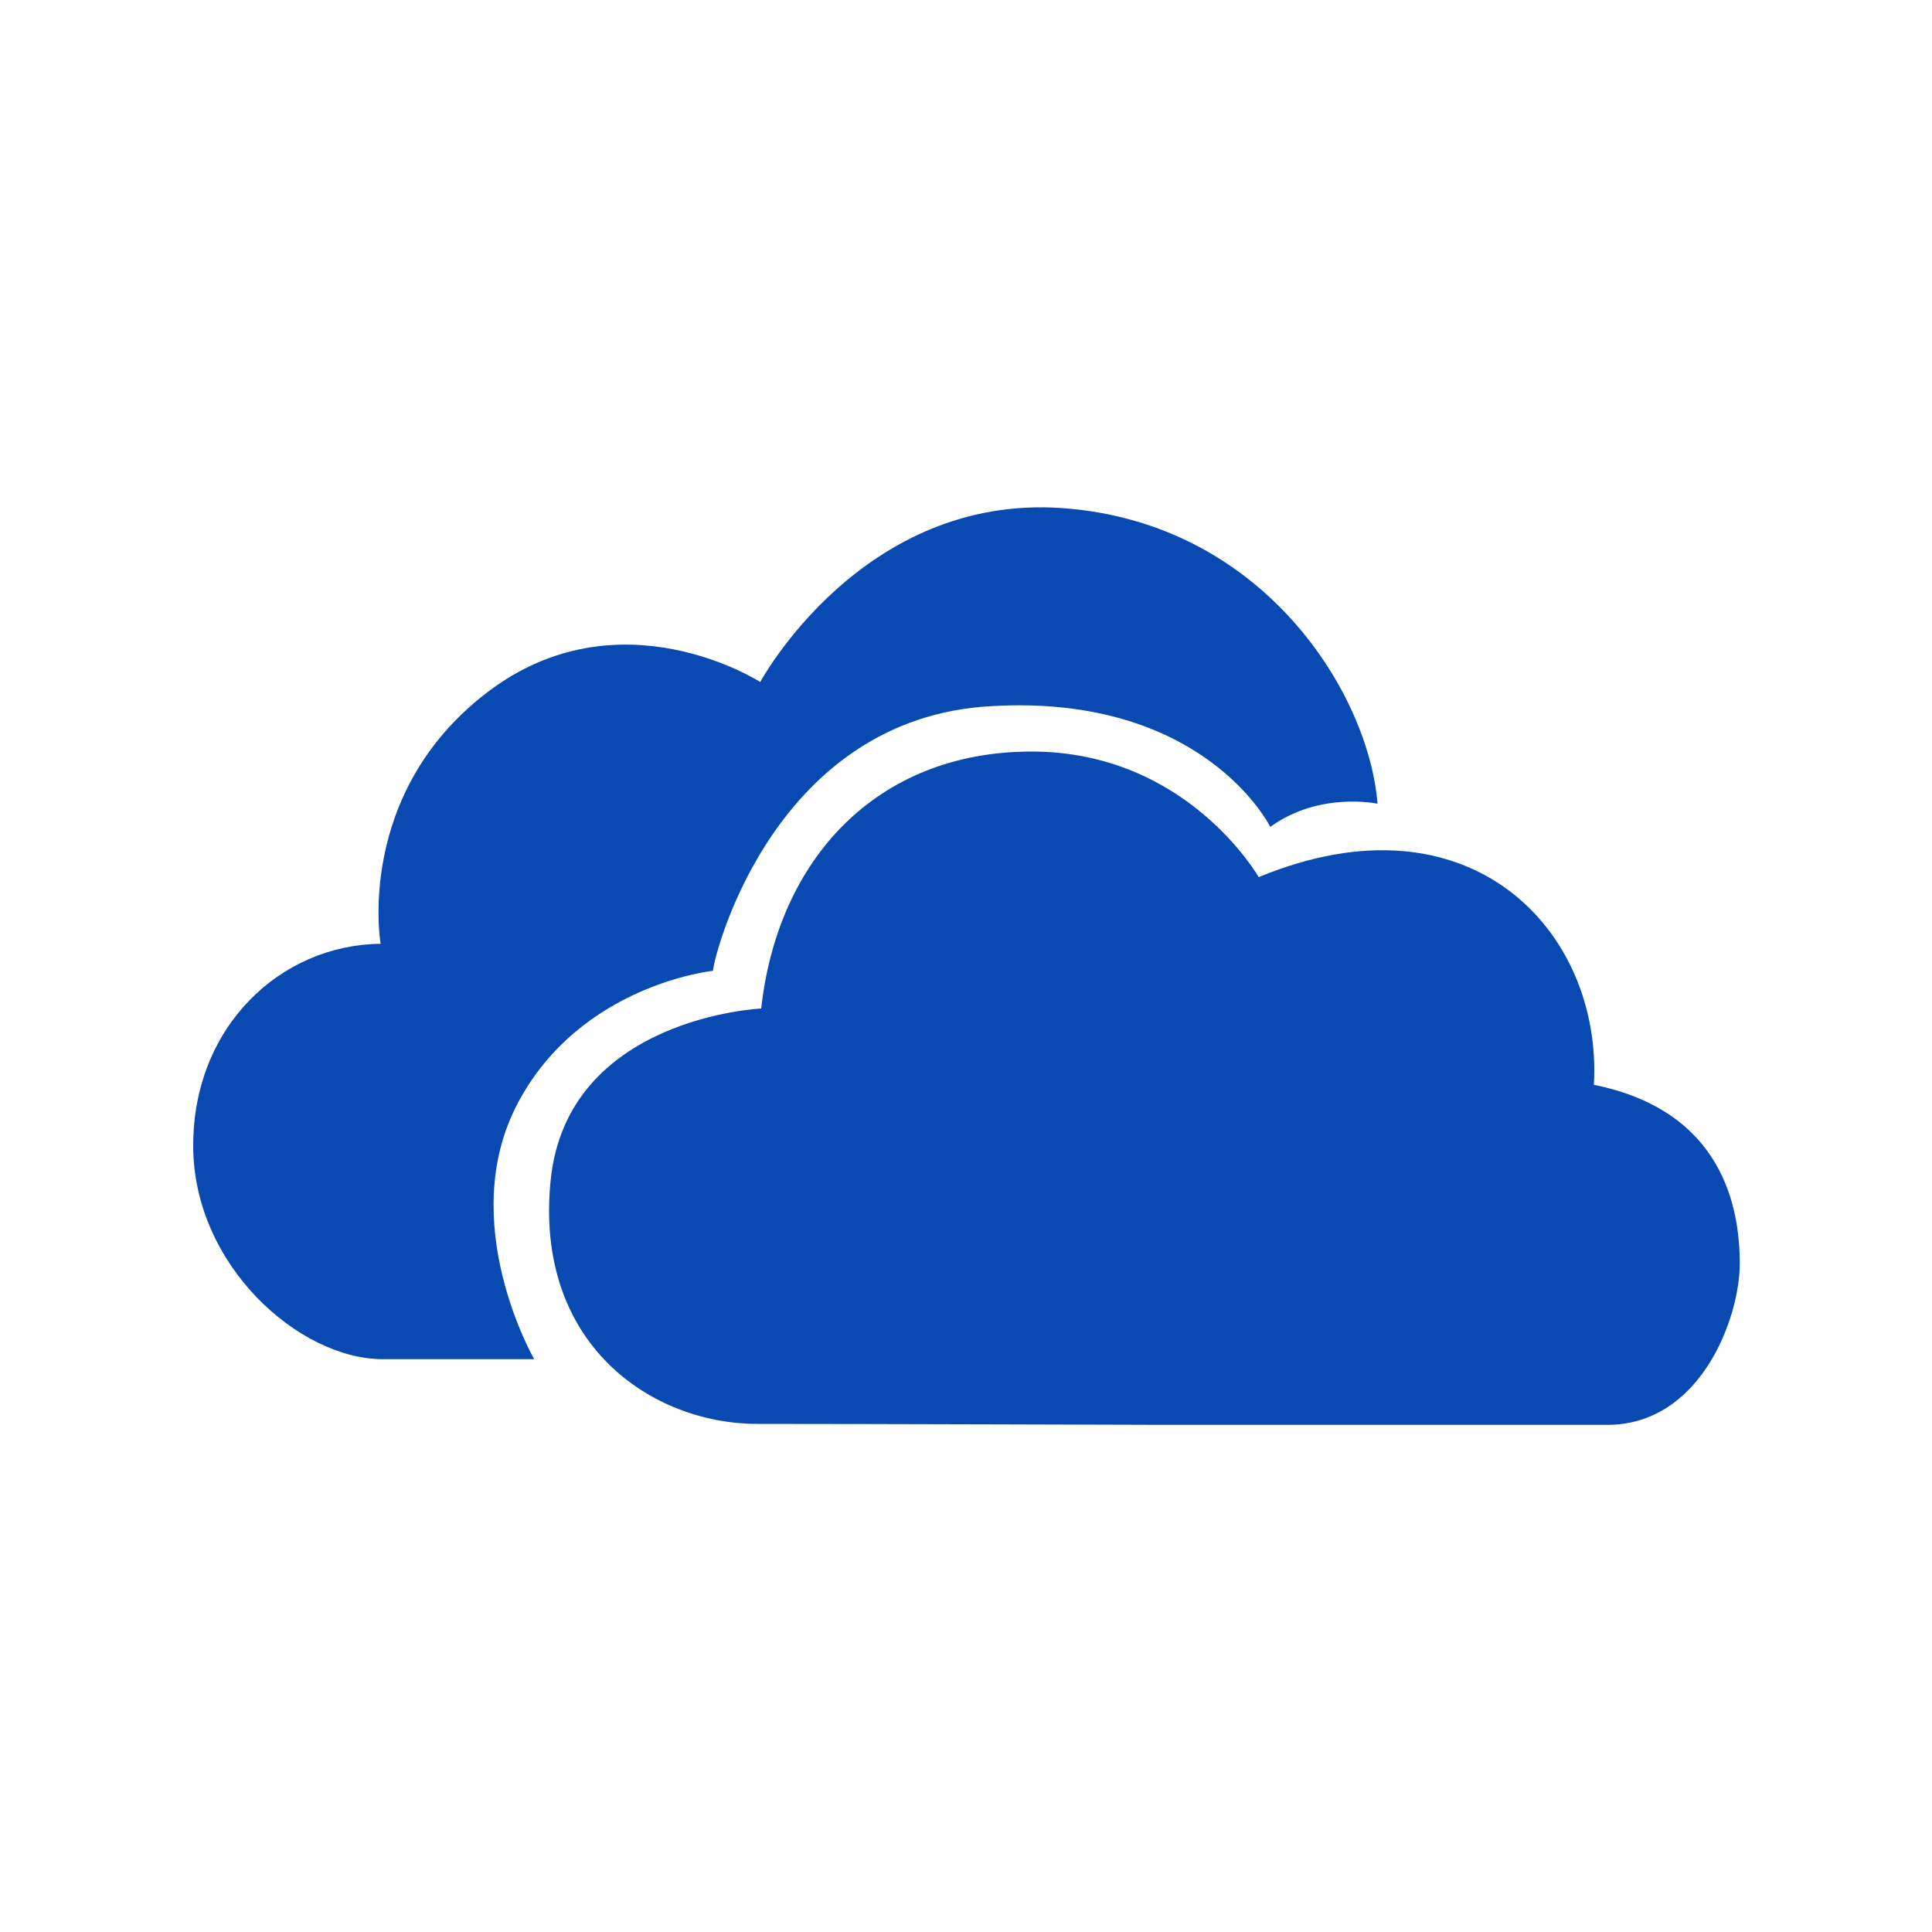
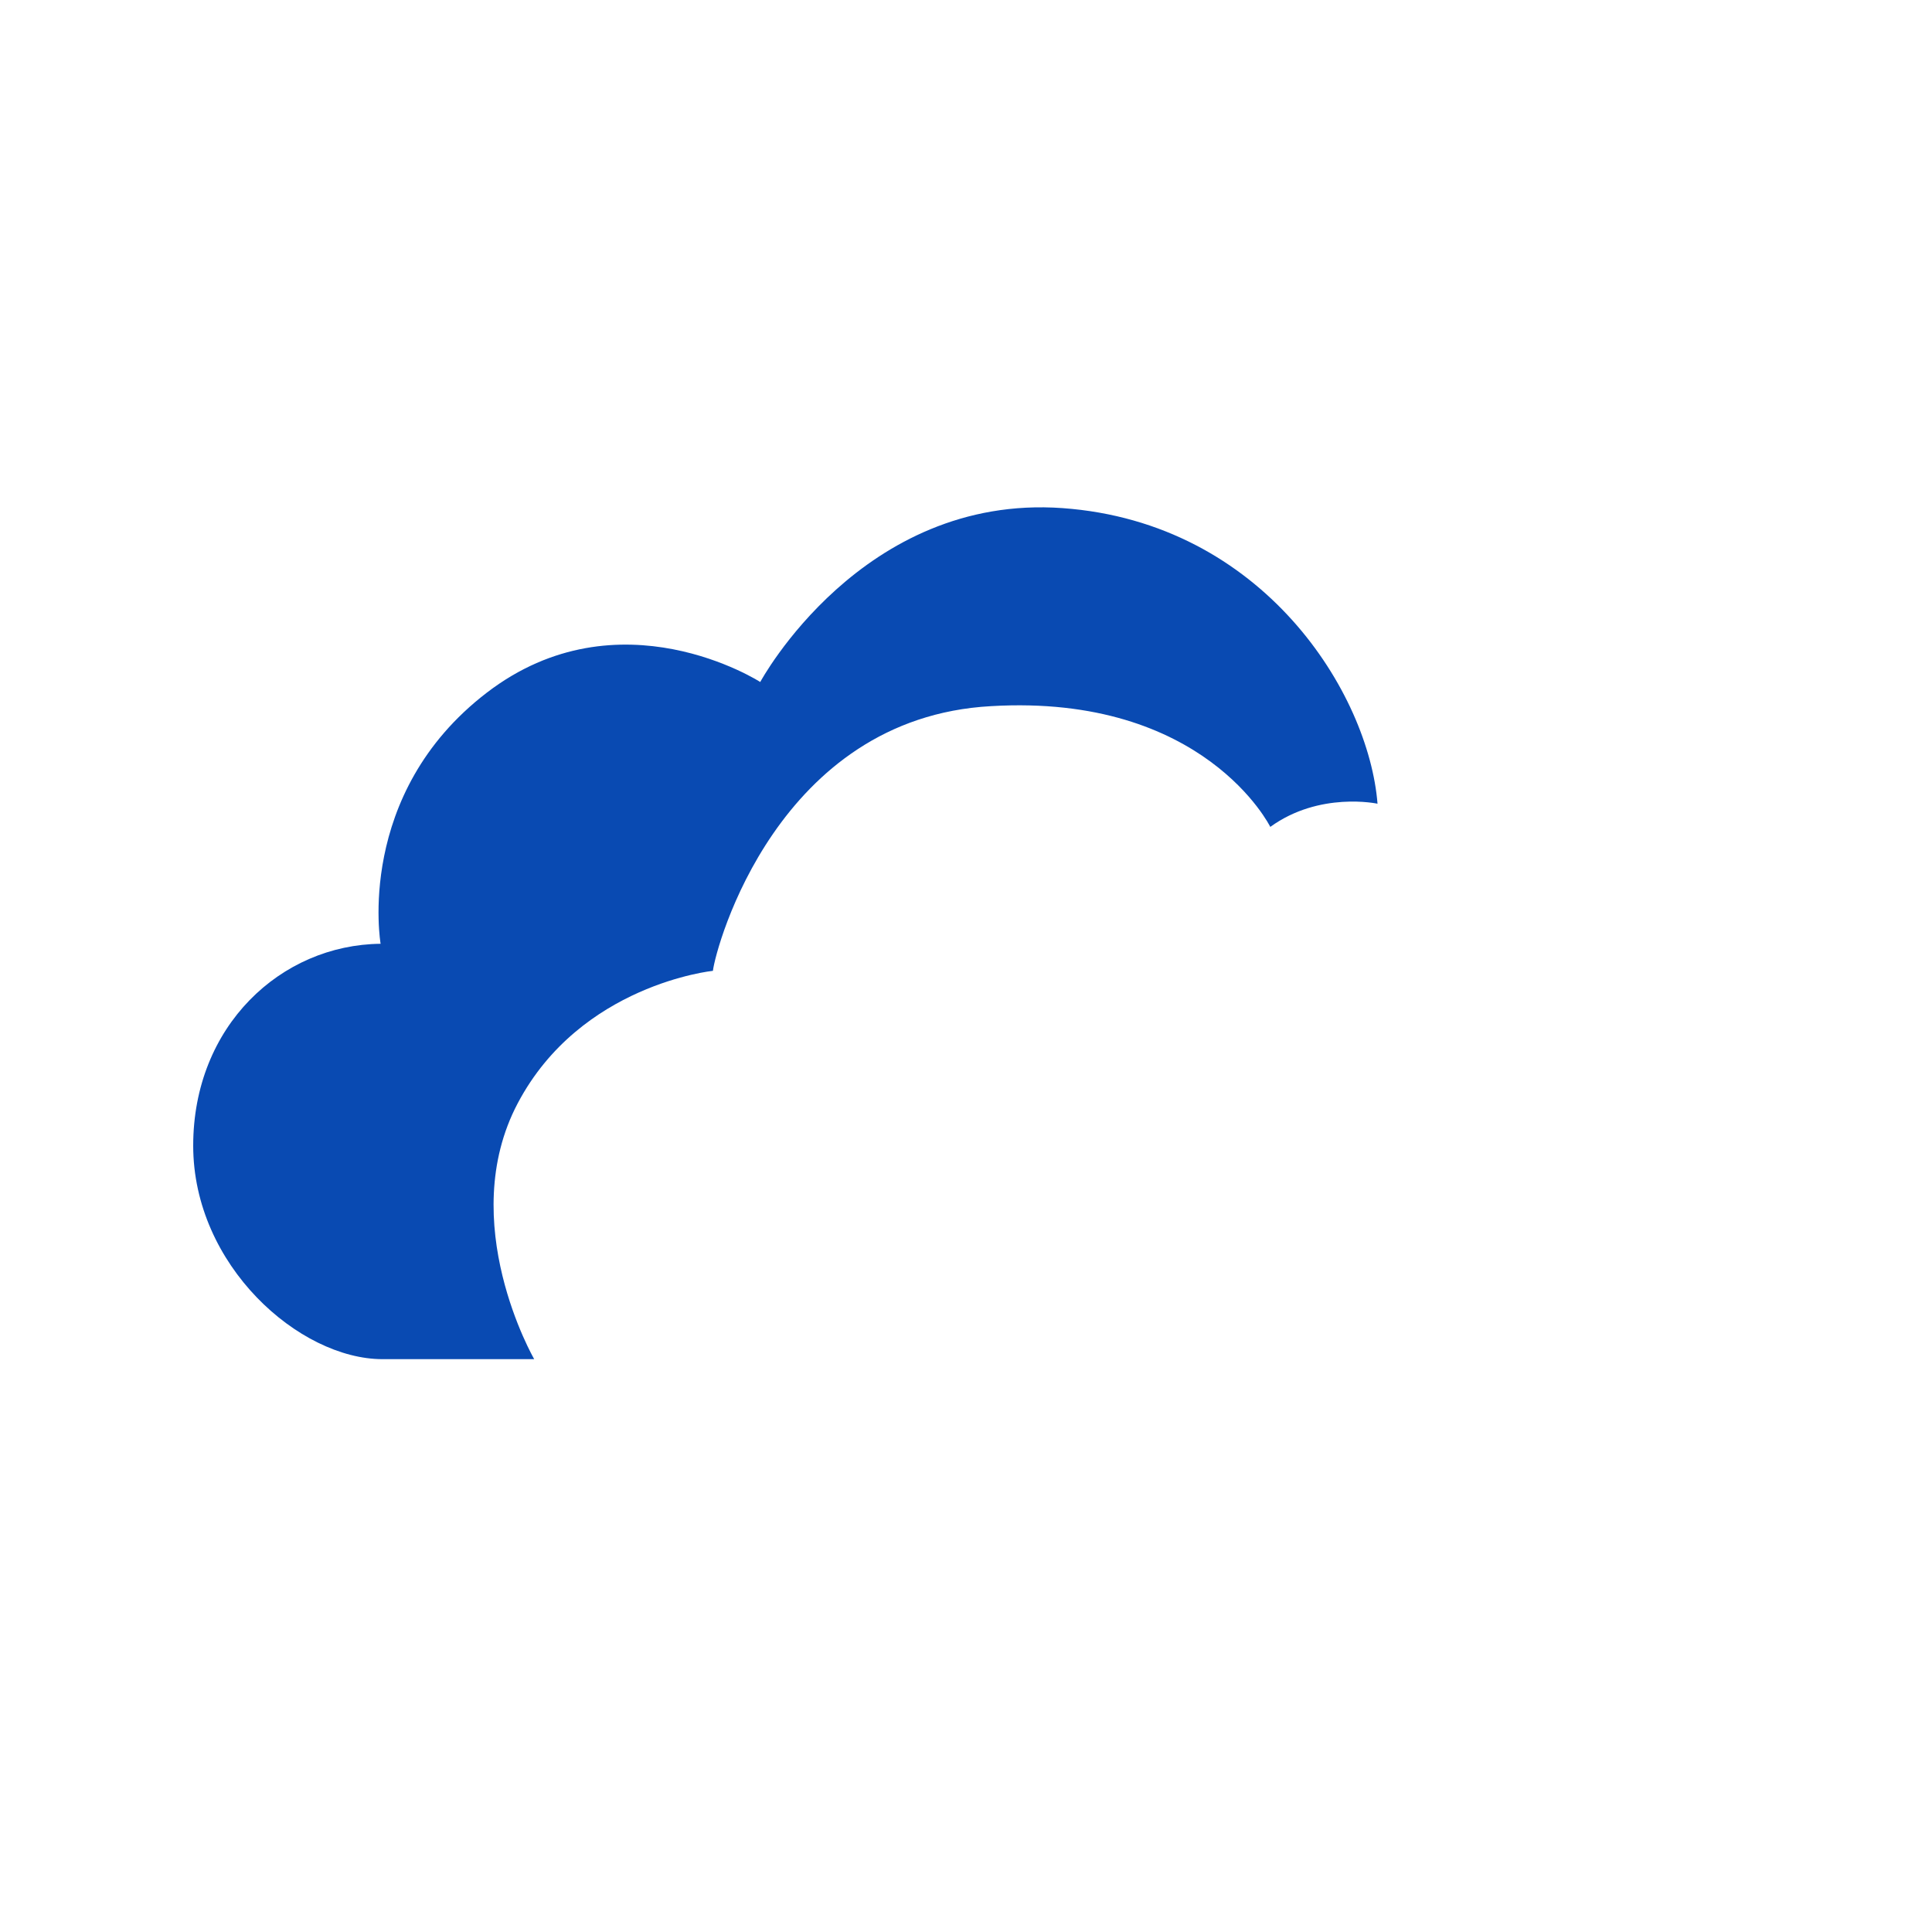
<svg xmlns="http://www.w3.org/2000/svg" version="1.1" x="0px" y="0px" width="200px" height="200px" viewBox="0 0 200 200" style="enable-background:new 0 0 200 200;" xml:space="preserve">
  <style type="text/css">
	.st0{fill:none;}
	.st1{fill:#094AB2;}
</style>
  <defs>
</defs>
  <g>
    <g>
      <g>
-         <rect class="st0" width="200" height="200" />
-       </g>
+         </g>
    </g>
    <g>
-       <path class="st1" d="M120.1,147.5c0,0,36.7,0,46.3,0s13.7-11,13.7-16.7c0-5.7-1.7-15.8-15.1-18.5c0.9-15.8-12.7-30.6-34.7-21.5    c0,0-7.4-13-23.5-13s-26.3,11.2-28,26.6c0,0-20.1,0.9-21.8,17.8c-1.7,16.9,10.4,25.2,21.4,25.2S120.1,147.5,120.1,147.5z" />
      <path class="st1" d="M55.3,140.7c0,0-7.1,0-15.7,0S20,131,20,118.6s9.1-20.8,19.4-20.9c0,0-2.7-15.5,11-26s28.3-1.1,28.3-1.1    S89.2,51.1,110,52.6s31.7,19.2,32.6,30.6c0,0-6-1.3-11.1,2.4c0,0-6.8-13.8-28.9-12.5C80.5,74.3,74.1,98,73.8,100.5    c0,0-13.7,1.4-20.2,13.7S55.3,140.7,55.3,140.7z" />
    </g>
  </g>
</svg>